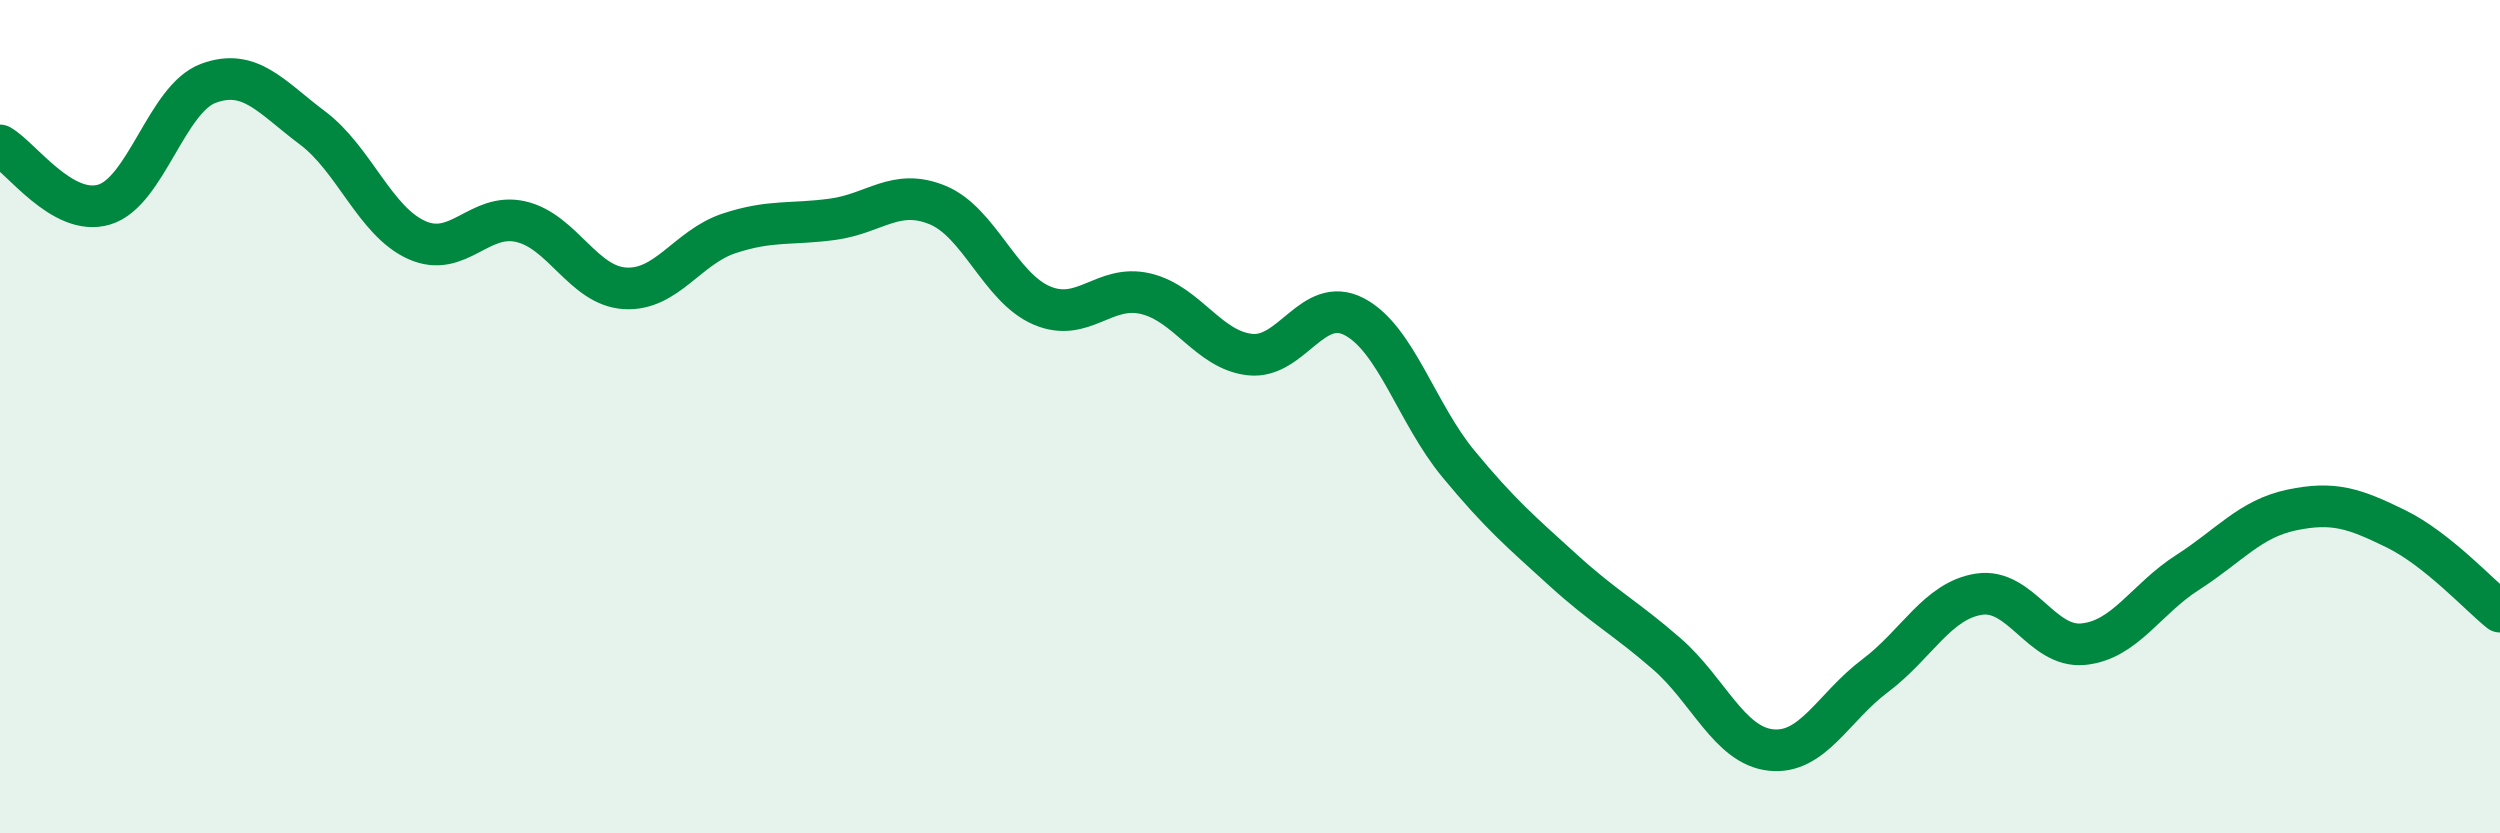
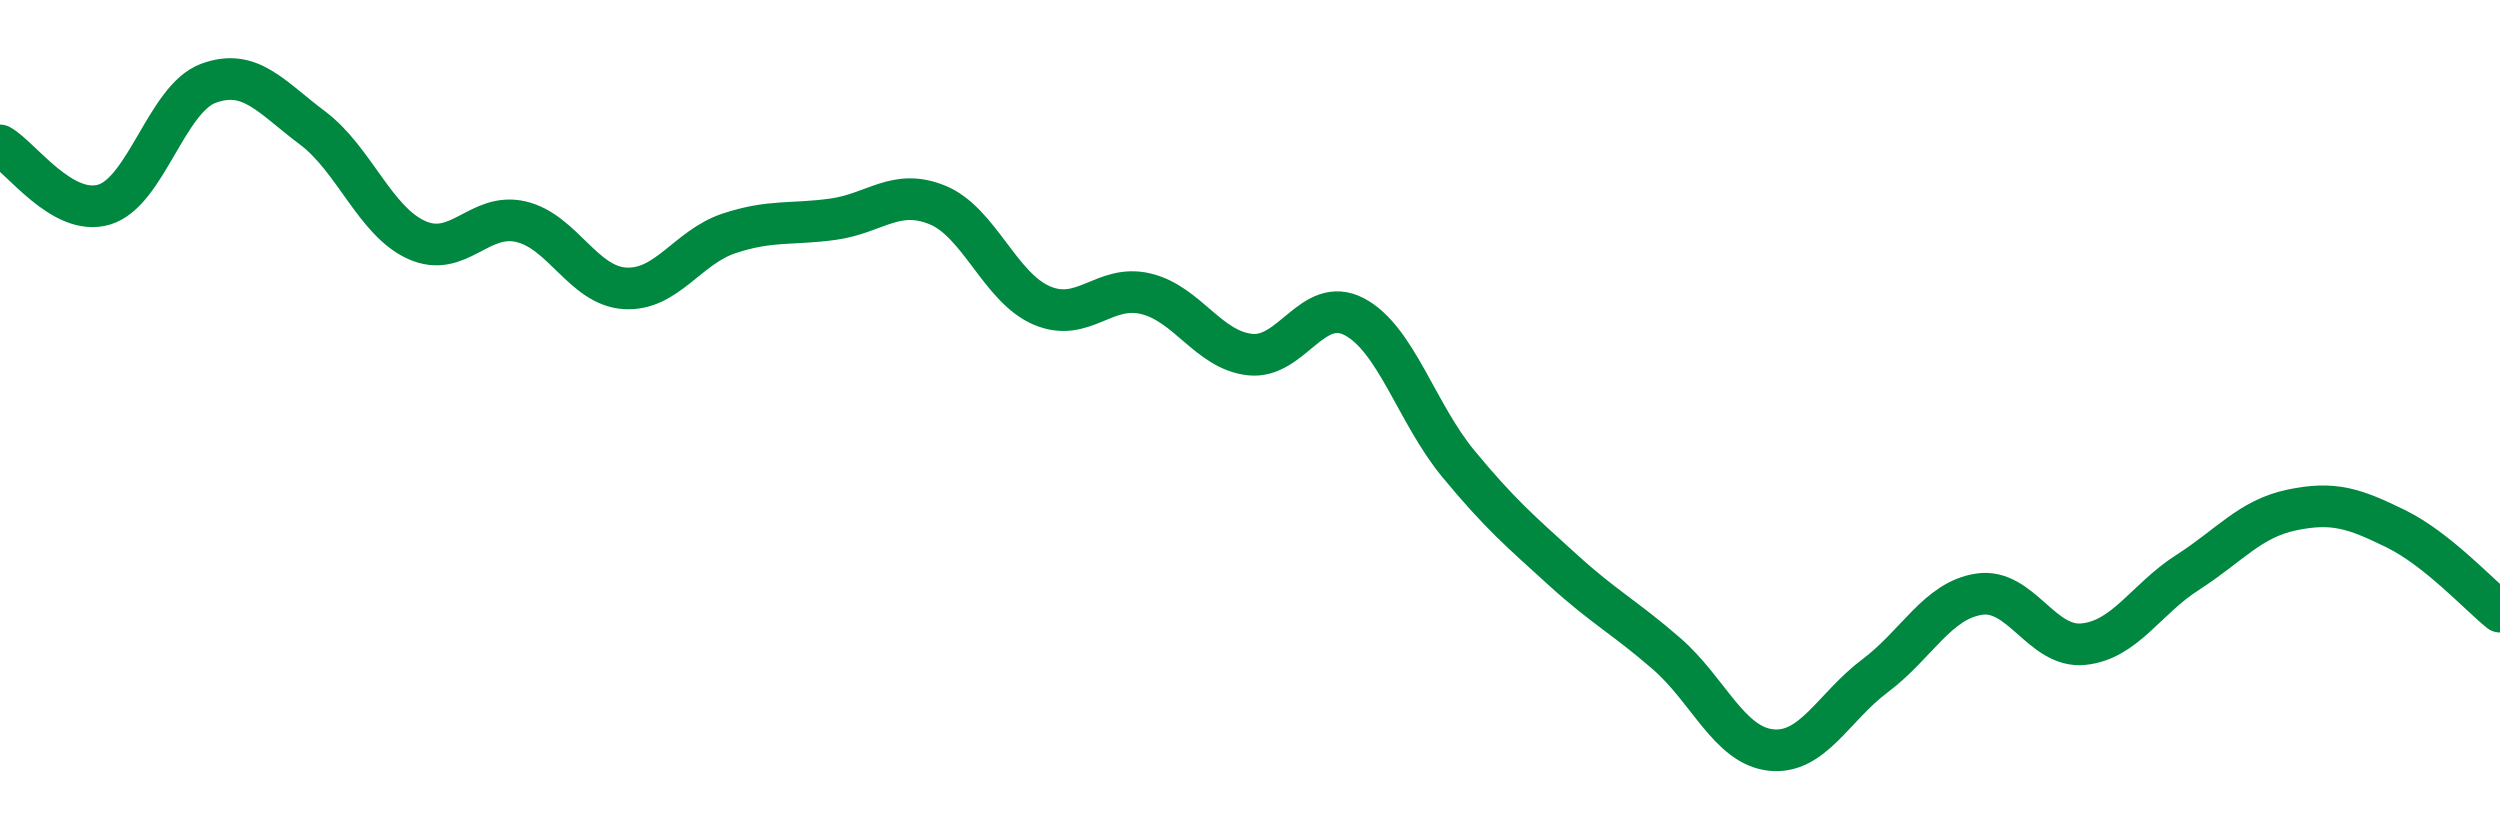
<svg xmlns="http://www.w3.org/2000/svg" width="60" height="20" viewBox="0 0 60 20">
-   <path d="M 0,3.49 C 0.5,3.77 1.5,5.21 2.5,4.91 C 3.5,4.61 4,2.37 5,2 C 6,1.63 6.5,2.32 7.5,3.07 C 8.5,3.82 9,5.31 10,5.76 C 11,6.21 11.5,5.09 12.5,5.32 C 13.5,5.55 14,6.86 15,6.92 C 16,6.98 16.5,5.93 17.5,5.6 C 18.5,5.27 19,5.4 20,5.26 C 21,5.12 21.5,4.51 22.5,4.92 C 23.5,5.33 24,6.9 25,7.33 C 26,7.76 26.5,6.81 27.5,7.05 C 28.5,7.29 29,8.4 30,8.51 C 31,8.62 31.5,7.08 32.5,7.6 C 33.5,8.12 34,9.92 35,11.13 C 36,12.34 36.5,12.76 37.5,13.67 C 38.5,14.58 39,14.82 40,15.69 C 41,16.56 41.5,17.89 42.5,18 C 43.5,18.11 44,16.97 45,16.22 C 46,15.47 46.5,14.41 47.5,14.26 C 48.5,14.11 49,15.56 50,15.46 C 51,15.36 51.5,14.38 52.5,13.74 C 53.5,13.1 54,12.45 55,12.24 C 56,12.03 56.5,12.2 57.5,12.69 C 58.5,13.18 59.5,14.28 60,14.68L60 20L0 20Z" fill="#008740" opacity="0.1" stroke-linecap="round" stroke-linejoin="round" />
  <path d="M 0,3.49 C 0.5,3.77 1.5,5.21 2.5,4.91 C 3.5,4.61 4,2.37 5,2 C 6,1.63 6.5,2.32 7.5,3.07 C 8.5,3.82 9,5.31 10,5.76 C 11,6.21 11.5,5.09 12.5,5.32 C 13.5,5.55 14,6.86 15,6.92 C 16,6.98 16.5,5.93 17.5,5.6 C 18.5,5.27 19,5.4 20,5.26 C 21,5.12 21.5,4.51 22.5,4.92 C 23.5,5.33 24,6.9 25,7.33 C 26,7.76 26.5,6.81 27.5,7.05 C 28.5,7.29 29,8.4 30,8.51 C 31,8.62 31.5,7.08 32.5,7.6 C 33.5,8.12 34,9.92 35,11.13 C 36,12.34 36.5,12.76 37.5,13.67 C 38.5,14.58 39,14.82 40,15.69 C 41,16.56 41.5,17.89 42.5,18 C 43.5,18.11 44,16.97 45,16.22 C 46,15.47 46.5,14.41 47.5,14.26 C 48.5,14.11 49,15.56 50,15.46 C 51,15.36 51.5,14.38 52.5,13.74 C 53.5,13.1 54,12.45 55,12.24 C 56,12.03 56.5,12.2 57.5,12.69 C 58.5,13.18 59.5,14.28 60,14.68" stroke="#008740" stroke-width="1" fill="none" stroke-linecap="round" stroke-linejoin="round" />
</svg>